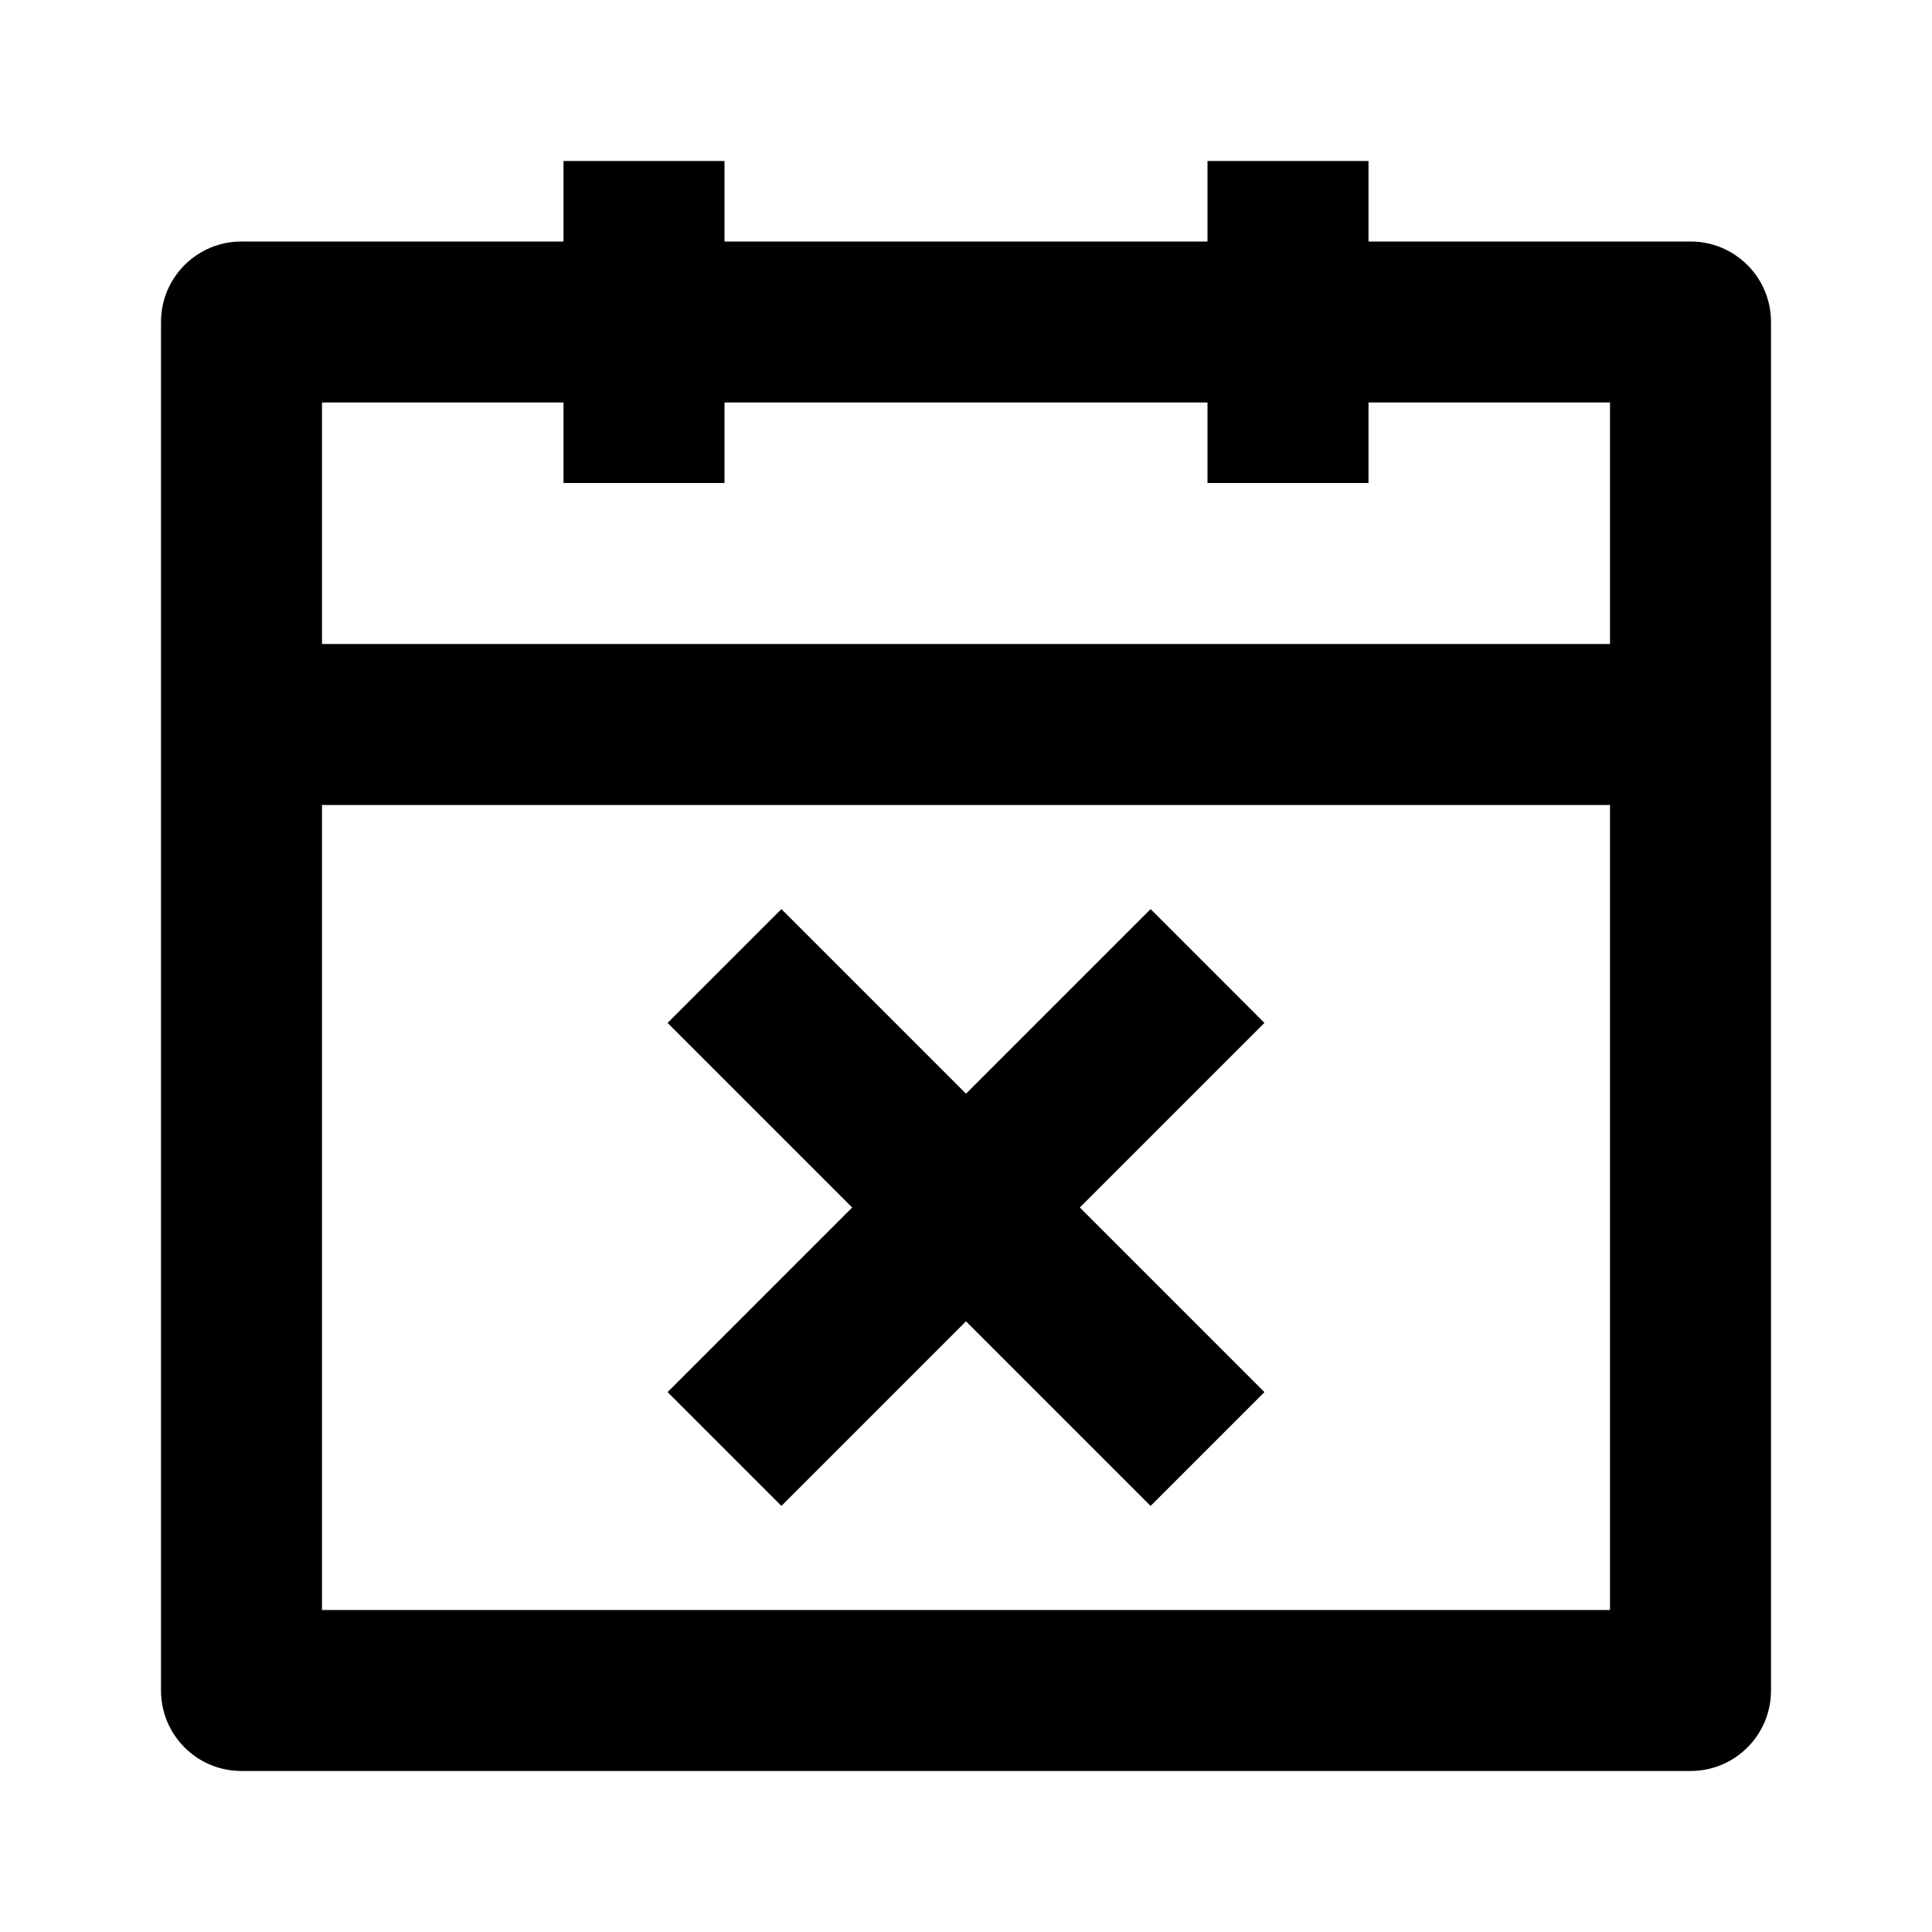
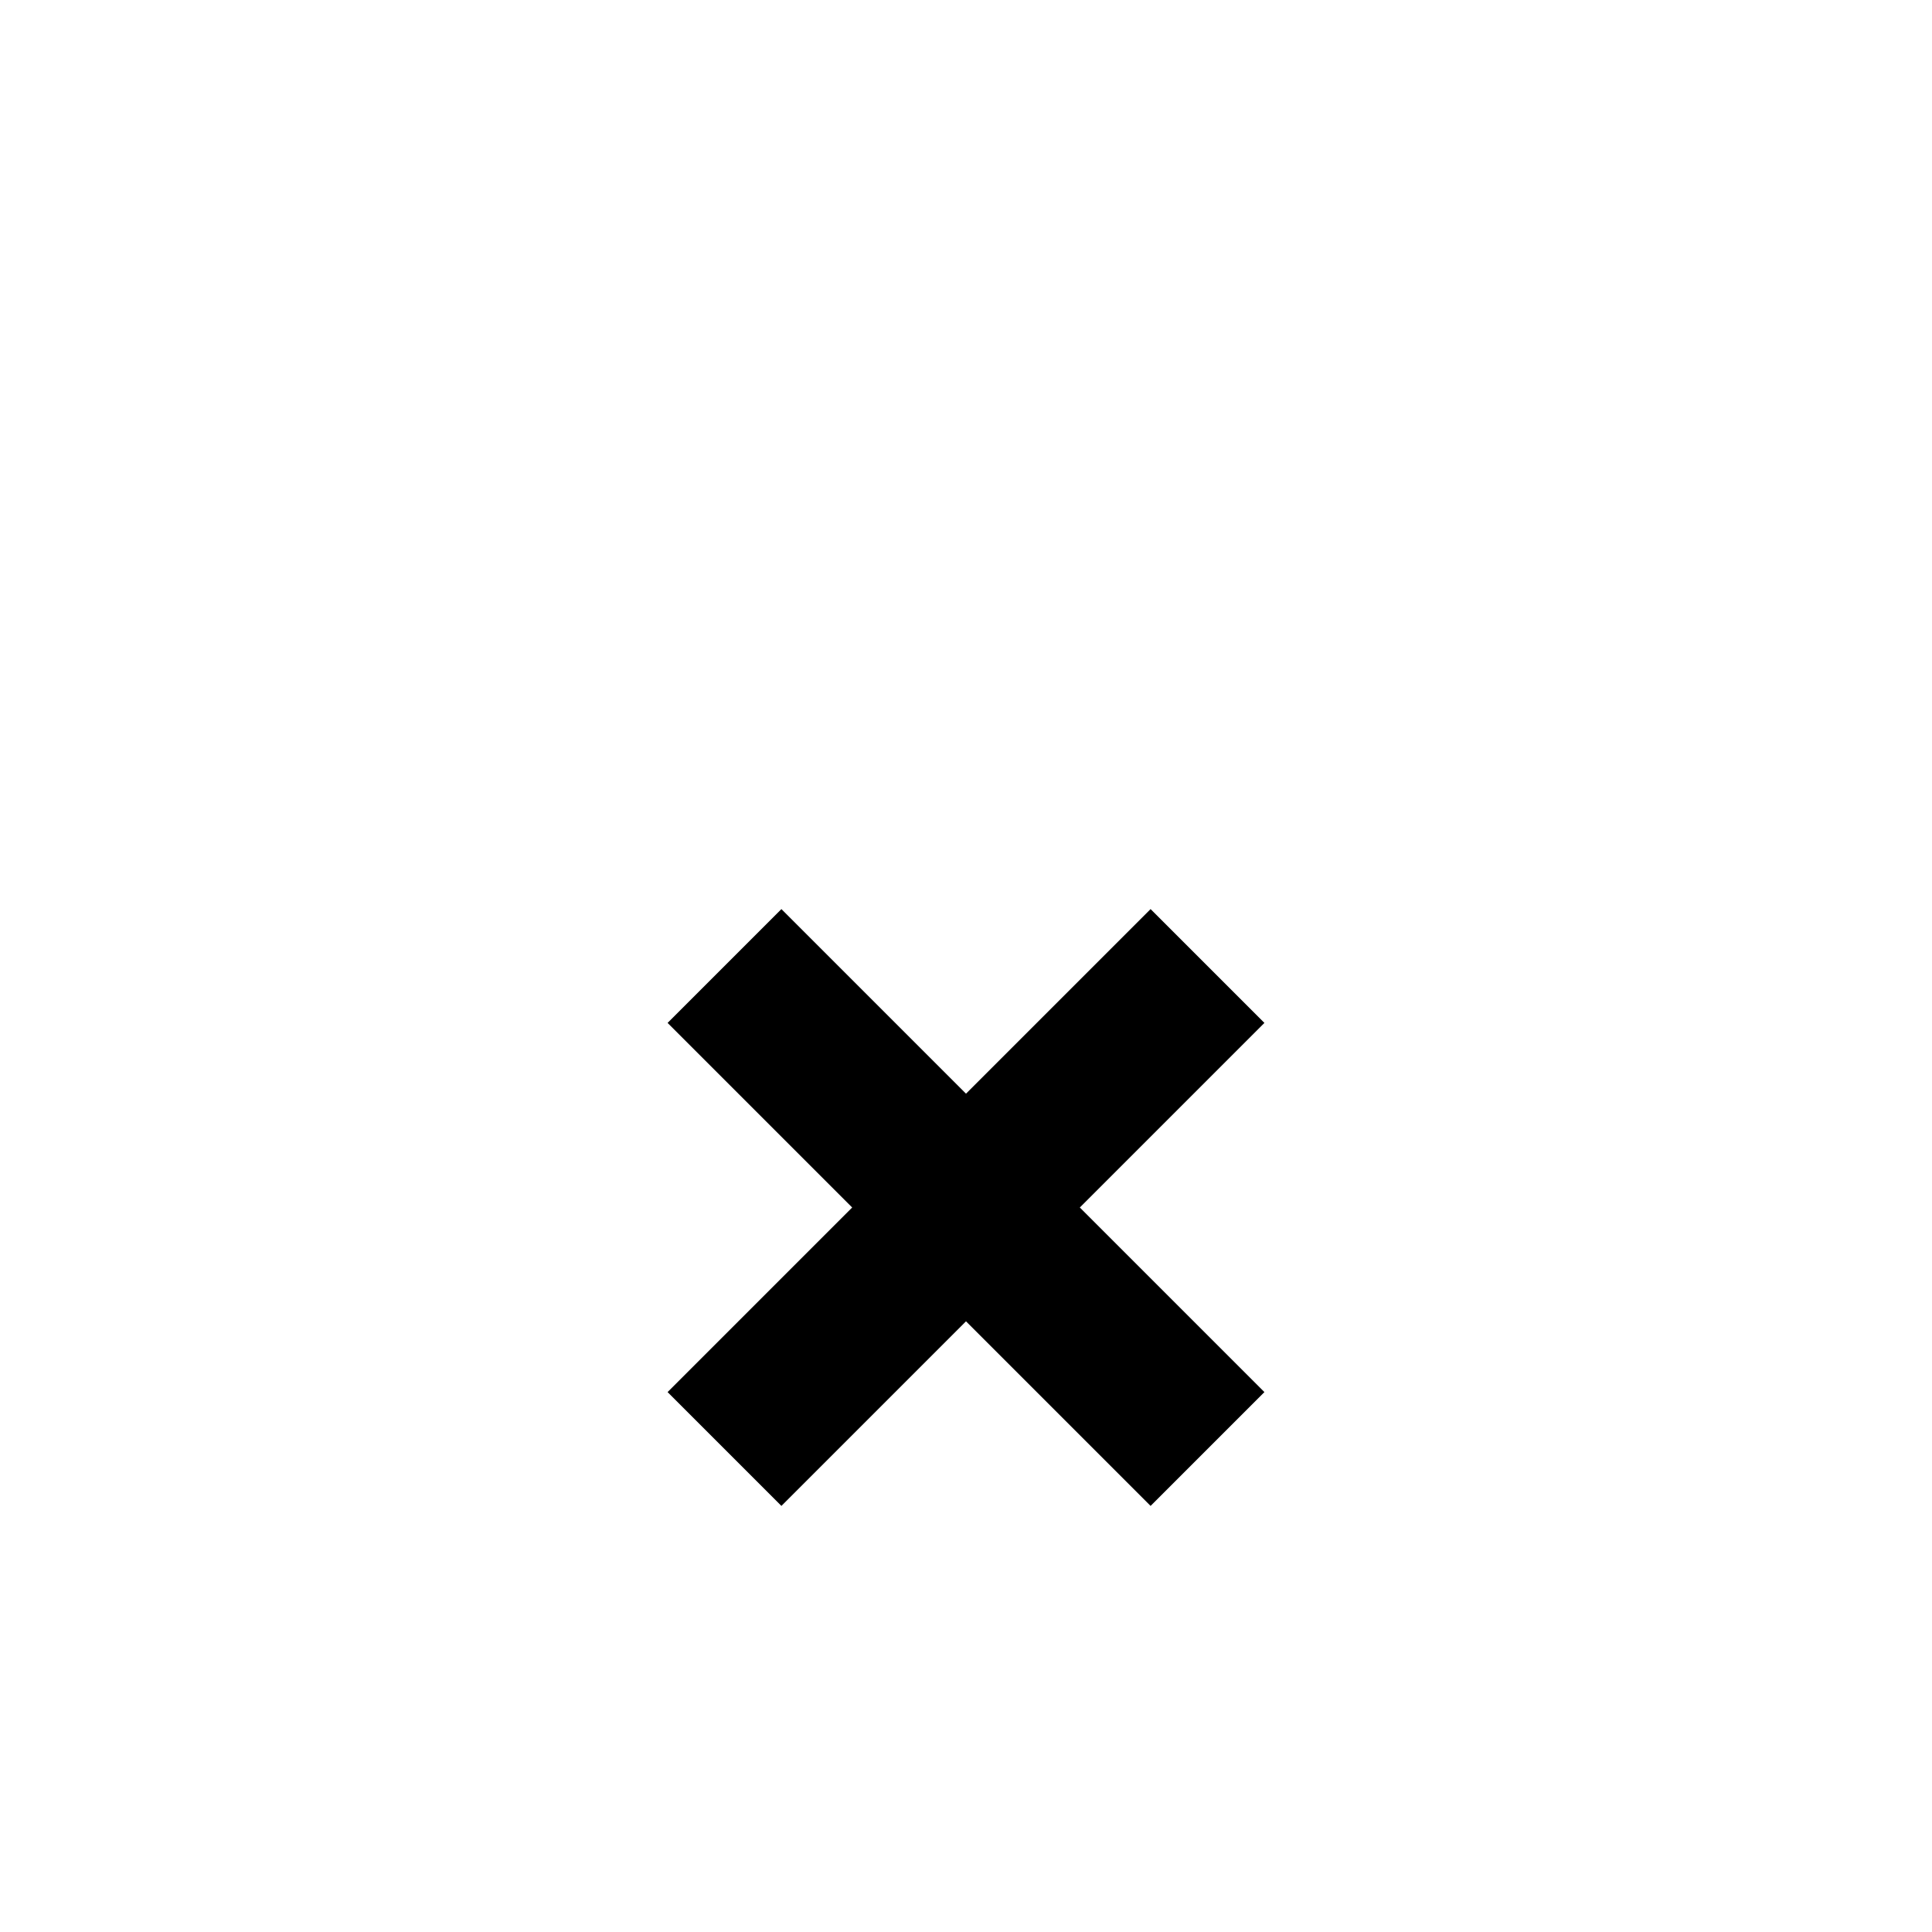
<svg xmlns="http://www.w3.org/2000/svg" width="24" height="24" viewBox="0 0 24 24">
  <path d="M14.293 11.293L12 13.586 9.707 11.293 8.293 12.707 10.586 15 8.293 17.293 9.707 18.707 12 16.414 14.293 18.707 15.707 17.293 13.414 15 15.707 12.707z" />
-   <path d="M21,3h-4V2h-2v1H9V2H7v1H3C2.447,3,2,3.447,2,4v17c0,0.553,0.447,1,1,1h18c0.553,0,1-0.447,1-1V4C22,3.447,21.553,3,21,3z M7,5v1h2V5h6v1h2V5h3v3H4V5H7z M4,20V10h16v10H4z" />
</svg>